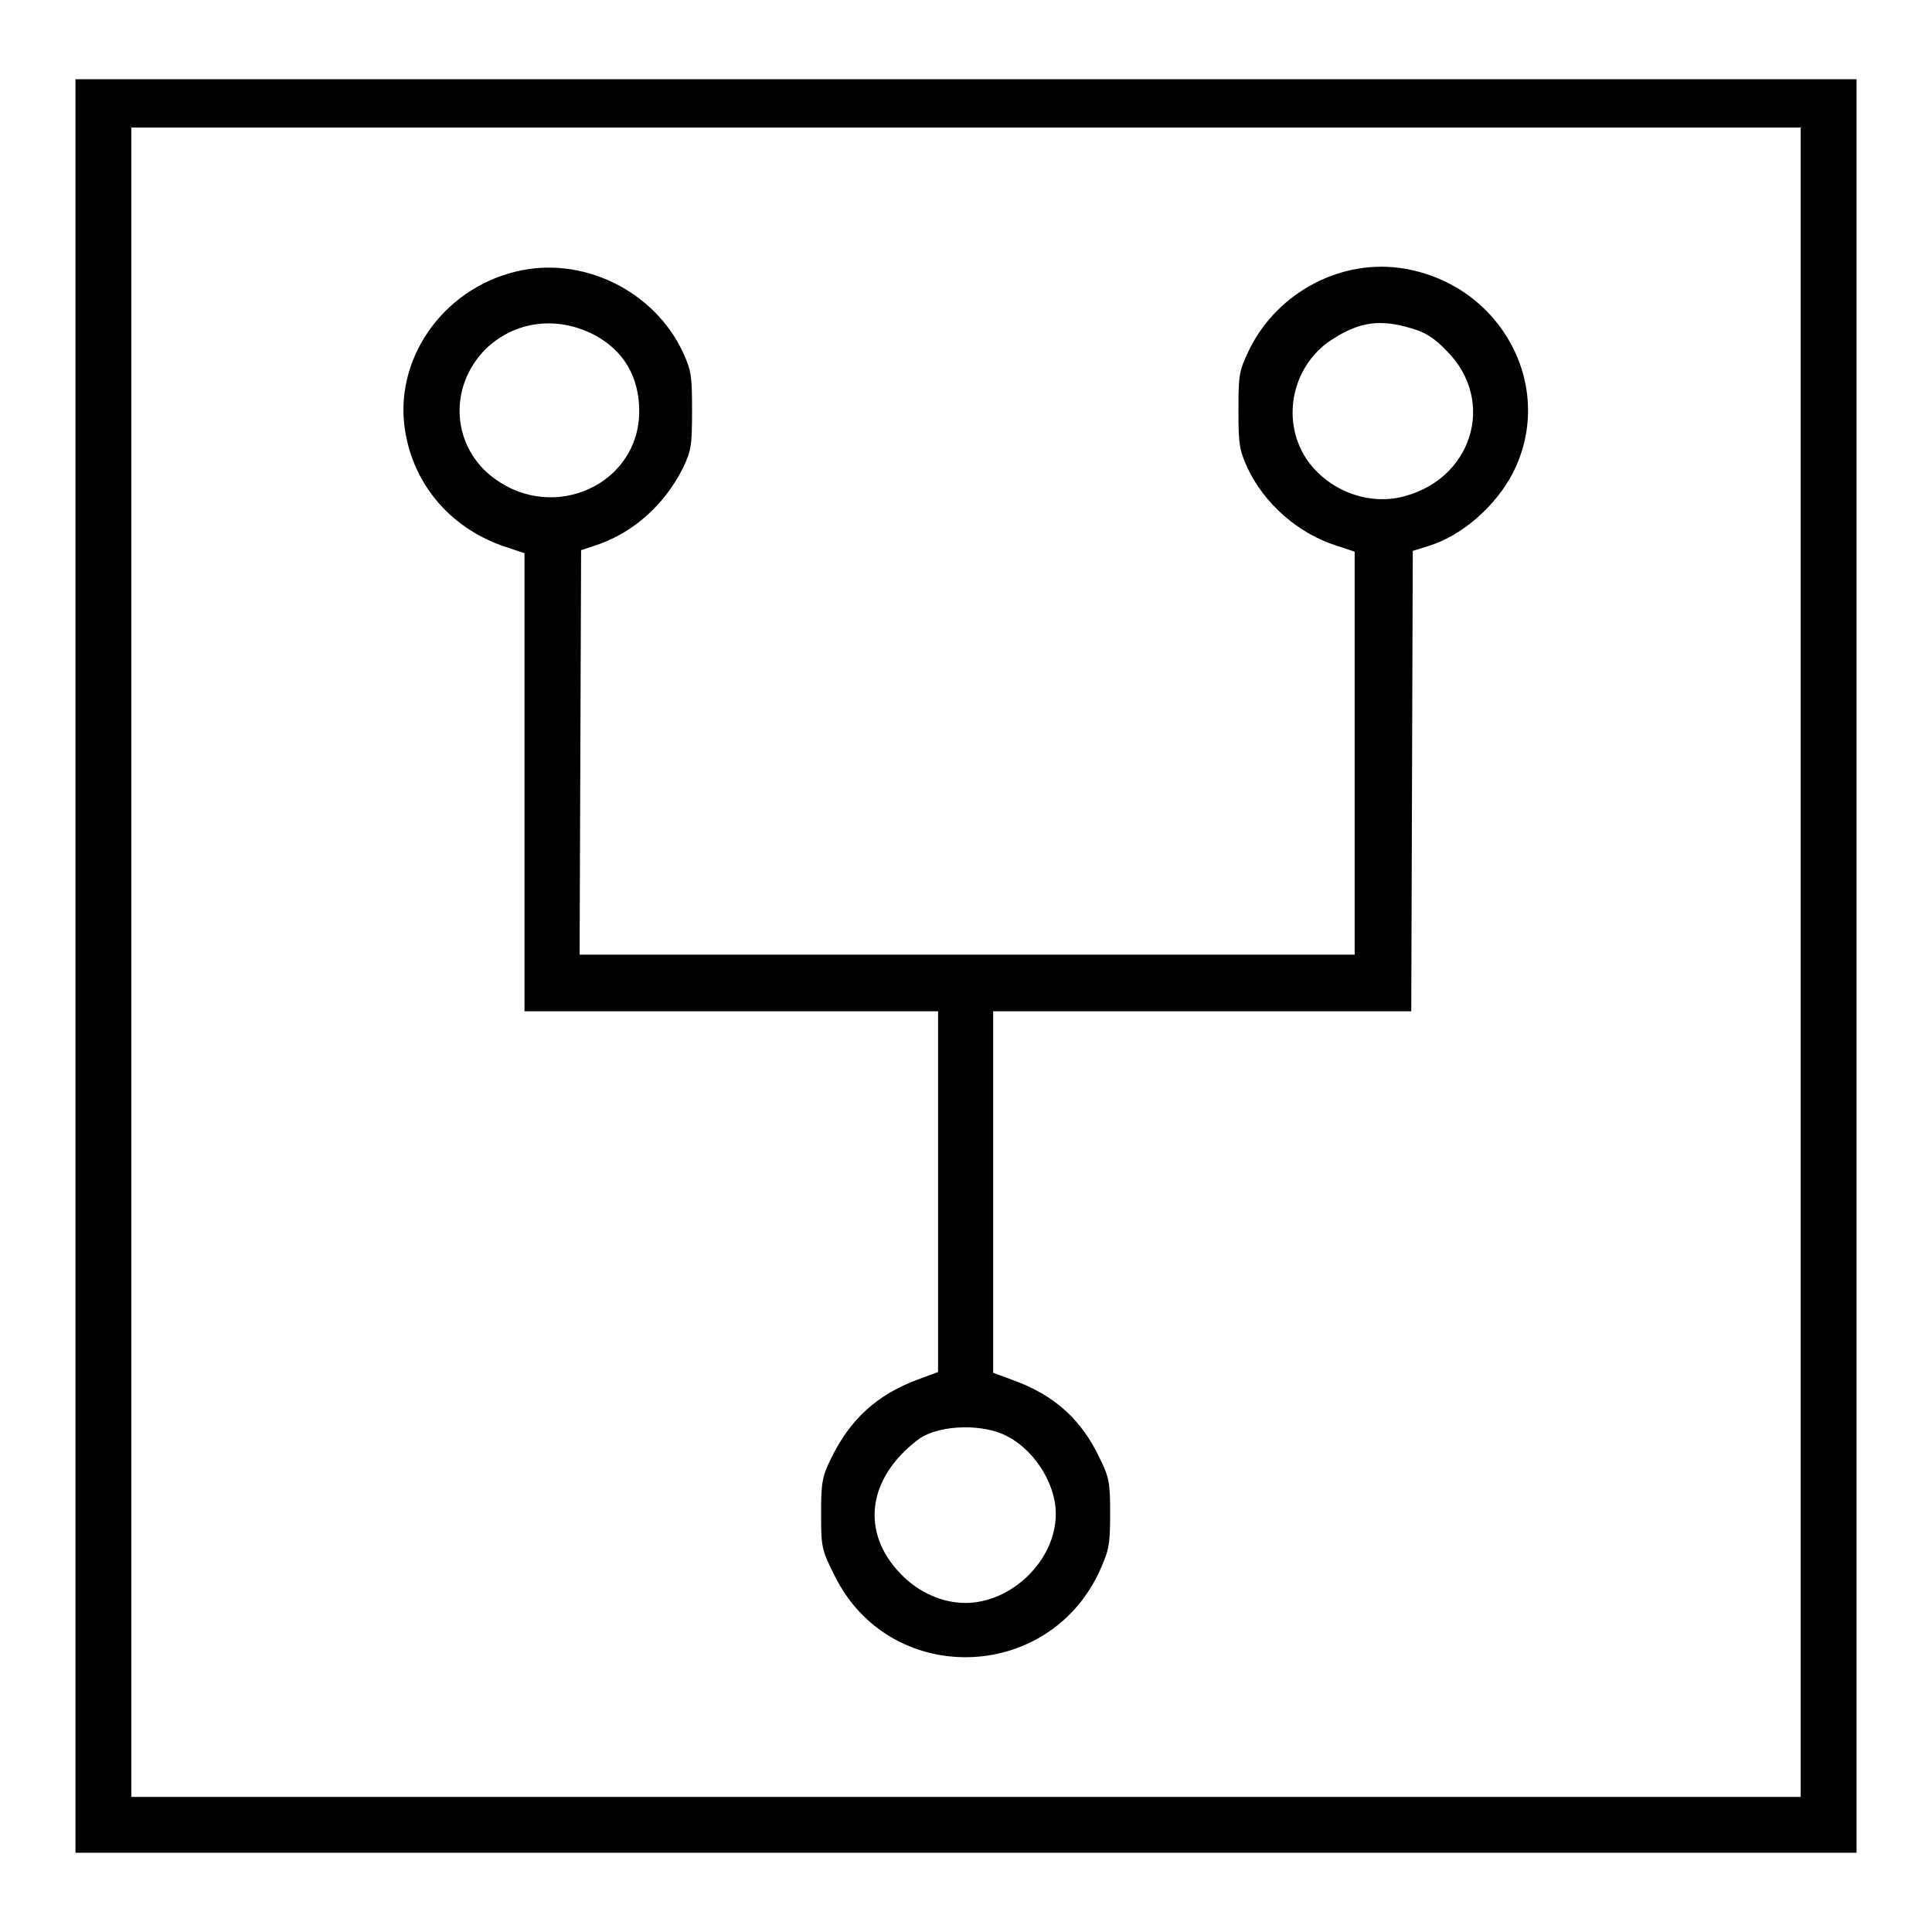
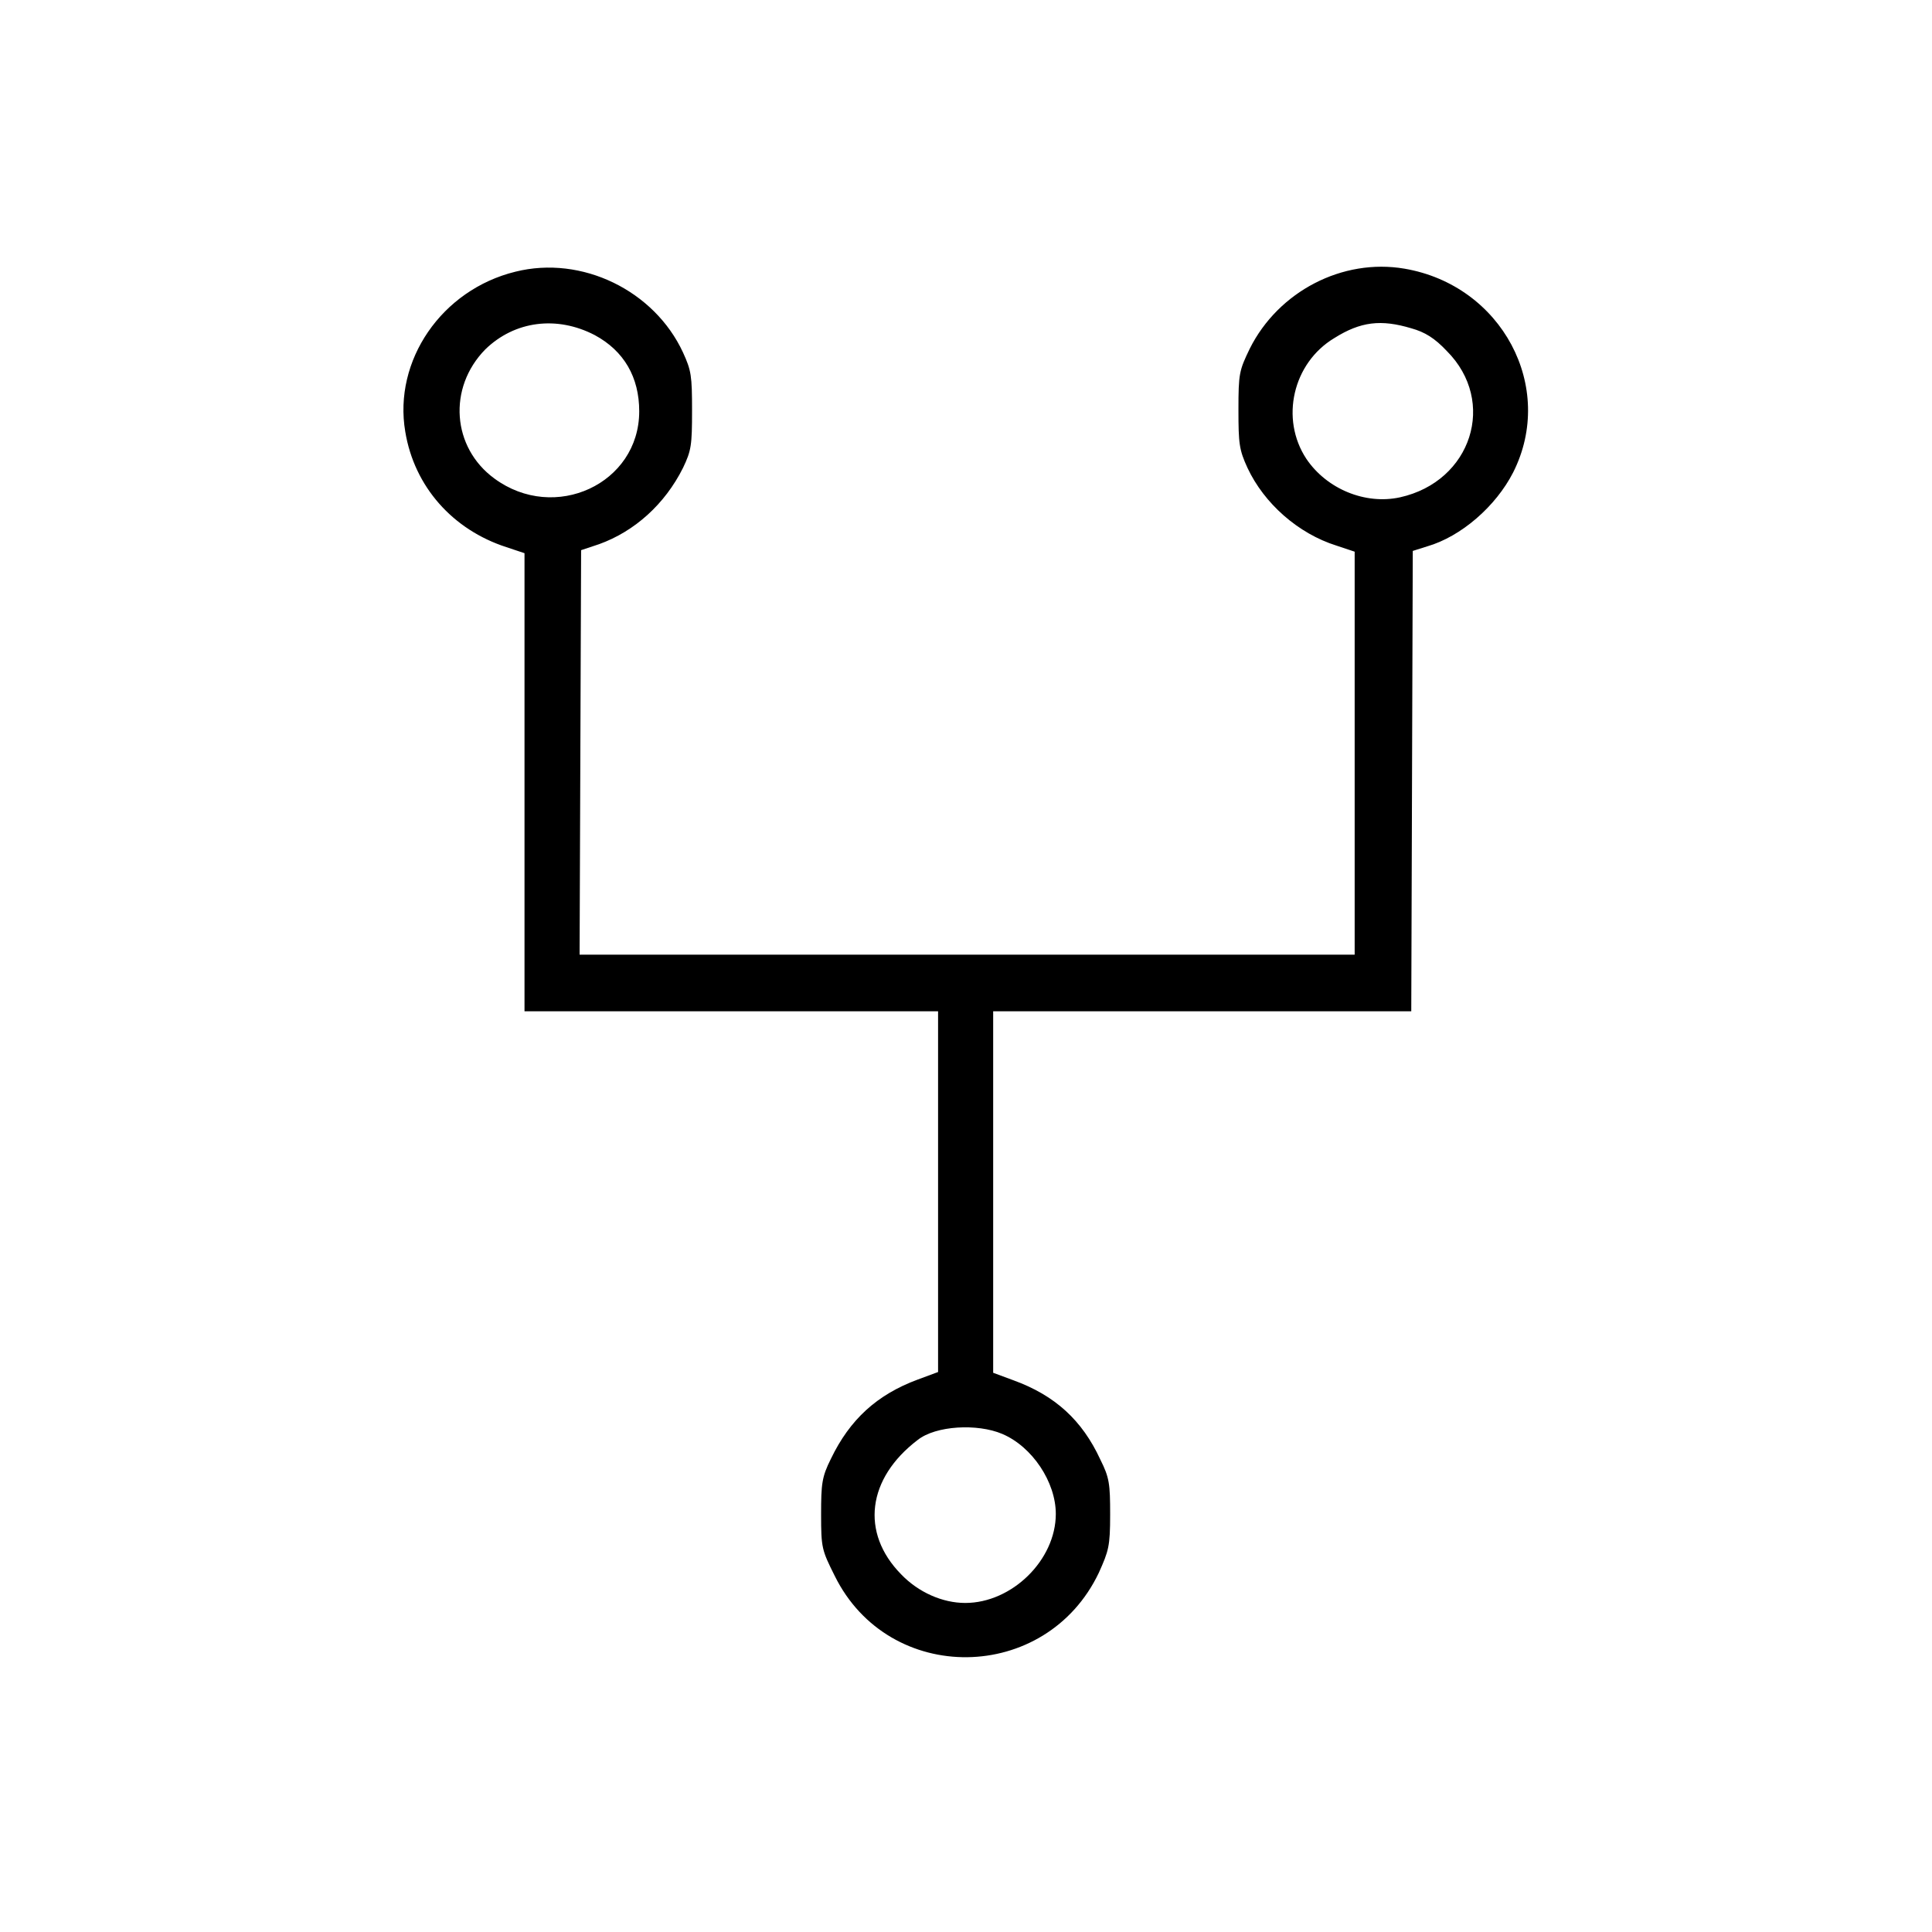
<svg xmlns="http://www.w3.org/2000/svg" version="1.1" x="0px" y="0px" viewBox="0 0 256 256" enable-background="new 0 0 256 256" xml:space="preserve">
  <g>
    <g>
      <g>
-         <path fill="#000000" d="M10,128v117.5h118h118V128V10.5H128H10V128z M238.6,127.5v110.6H128H17.4V127.5V16.9H128h110.6V127.5z" />
        <path fill="#000000" d="M68.3,36c-9.8,2.4-16.2,11.8-14.6,21.2c1.2,7.3,6.3,13,13.4,15.3l2.4,0.8v30.4V134h27.4h27.4v23.9v23.9l-2.7,1c-5.4,2-9,5.3-11.5,10.5c-1.2,2.4-1.3,3.3-1.3,7.4c0,4.4,0.1,4.7,1.8,8.1c7.2,14.6,28,14.3,35-0.4c1.3-2.9,1.5-3.5,1.5-7.7c0-4.1-0.1-4.9-1.3-7.3c-2.4-5.2-6-8.5-11.5-10.5l-2.7-1v-23.9V134h27.7H187l0.1-30.5l0.1-30.5l1.9-0.6c4.5-1.3,9.1-5.3,11.4-9.8c5.7-11.3-1.5-24.8-14.4-27c-8.2-1.4-16.7,3-20.5,10.6c-1.4,2.9-1.5,3.3-1.5,8.1c0,4.5,0.1,5.3,1.2,7.7c2.2,4.7,6.7,8.7,11.8,10.3l2.4,0.8v26.7v26.7h-51.4H76.8l0.1-26.8l0.1-26.8l2.4-0.8c4.7-1.7,8.7-5.3,11.1-10.1c1.1-2.3,1.2-3,1.2-7.6s-0.1-5.3-1.2-7.7C86.7,38.5,77.1,33.8,68.3,36z M78.8,44.4c3.9,2.1,5.9,5.6,5.9,10.1c0,9.6-11.2,14.8-19.2,8.9c-5.6-4.1-6.2-12-1.2-17.1C68.2,42.5,73.8,41.8,78.8,44.4z M187,43.5c1.8,0.5,3.1,1.3,4.7,3c6.7,6.7,3.3,17.3-6.2,19.4c-4.6,1-9.7-1.1-12.4-5.1c-3.5-5.3-1.8-12.7,3.7-16C180.3,42.6,183,42.3,187,43.5z M132.8,190c4,1.7,7.1,6.4,7.1,10.6c0,6.1-5.8,11.8-12,11.8c-3,0-6.2-1.4-8.5-3.8c-5.4-5.5-4.5-12.7,2.2-17.8C124,188.9,129.5,188.6,132.8,190z" />
      </g>
    </g>
  </g>
</svg>